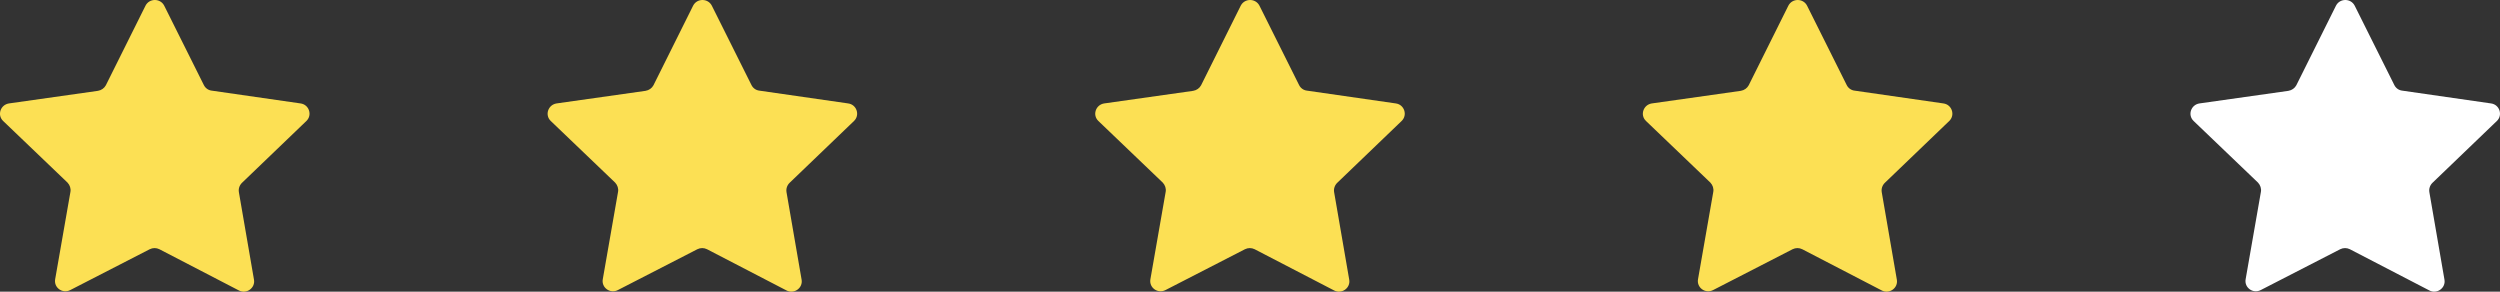
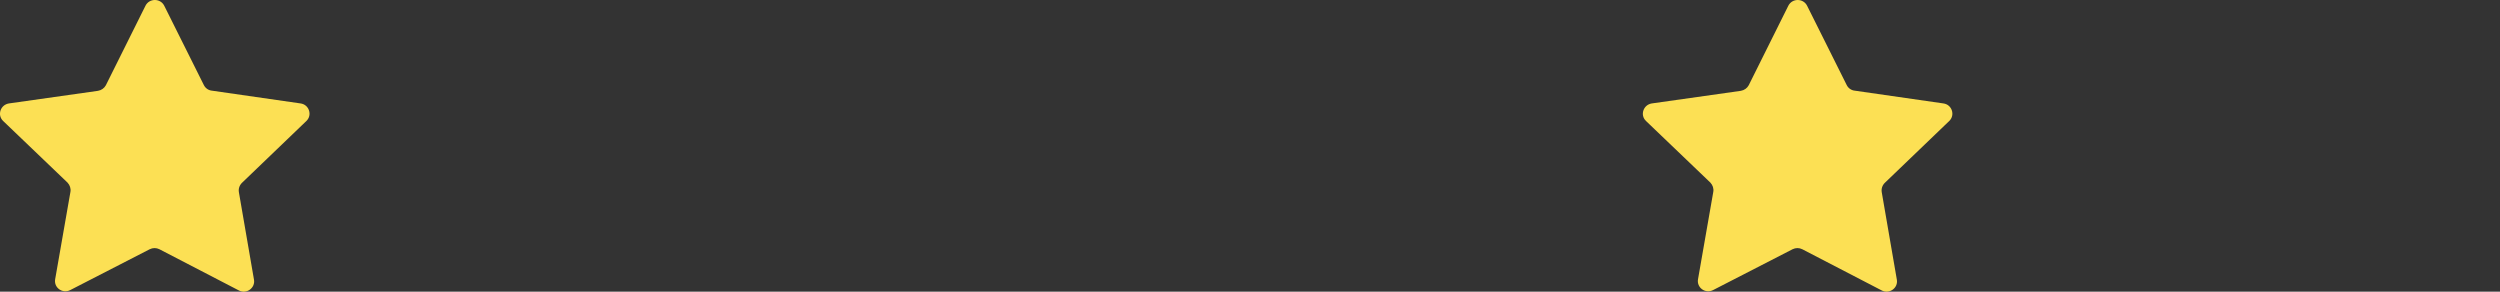
<svg xmlns="http://www.w3.org/2000/svg" fill="none" height="100%" overflow="visible" preserveAspectRatio="none" style="display: block;" viewBox="0 0 420 49" width="100%">
  <rect x="0" y="0" width="420" height="49" fill="#333333" stroke="none" />
  <g id="Frame 1618873368">
    <path d="M40.133 32.285L42.667 46.968C42.927 48.379 41.4 49.469 40.133 48.796L26.78 41.871C26.26 41.614 25.675 41.614 25.155 41.871L11.802 48.732C10.502 49.405 9.008 48.315 9.268 46.904L11.835 32.221C11.932 31.676 11.737 31.099 11.347 30.682L0.528 20.326C-0.512 19.332 0.073 17.601 1.503 17.377L16.448 15.261C17.033 15.165 17.52 14.812 17.78 14.331L24.441 0.962C25.09 -0.321 26.942 -0.321 27.592 0.962L34.252 14.299C34.512 14.812 35 15.165 35.584 15.229L50.497 17.377C51.927 17.569 52.512 19.332 51.472 20.326L40.653 30.714C40.23 31.131 40.035 31.708 40.133 32.285Z" fill="#FCE054" id="Vector" />
-     <path d="M132.133 32.285L134.667 46.968C134.927 48.379 133.4 49.469 132.133 48.796L118.78 41.871C118.26 41.614 117.675 41.614 117.155 41.871L103.802 48.732C102.502 49.405 101.008 48.315 101.268 46.904L103.834 32.221C103.932 31.676 103.737 31.099 103.347 30.682L92.528 20.326C91.488 19.332 92.073 17.601 93.503 17.377L108.448 15.261C109.033 15.165 109.52 14.812 109.78 14.331L116.44 0.962C117.09 -0.321 118.942 -0.321 119.592 0.962L126.252 14.299C126.512 14.812 127 15.165 127.584 15.229L142.497 17.377C143.927 17.569 144.512 19.332 143.472 20.326L132.653 30.714C132.23 31.131 132.036 31.708 132.133 32.285Z" fill="#FCE054" id="Vector_2" />
-     <path d="M224.133 32.285L226.667 46.968C226.927 48.379 225.4 49.469 224.133 48.796L210.78 41.871C210.26 41.614 209.675 41.614 209.155 41.871L195.802 48.732C194.502 49.405 193.008 48.315 193.268 46.904L195.834 32.221C195.932 31.676 195.737 31.099 195.347 30.682L184.528 20.326C183.488 19.332 184.073 17.601 185.503 17.377L200.448 15.261C201.033 15.165 201.52 14.812 201.78 14.331L208.44 0.962C209.09 -0.321 210.942 -0.321 211.592 0.962L218.252 14.299C218.512 14.812 219 15.165 219.584 15.229L234.497 17.377C235.927 17.569 236.512 19.332 235.472 20.326L224.653 30.714C224.23 31.131 224.036 31.708 224.133 32.285Z" fill="#FCE054" id="Vector_3" />
    <path d="M316.133 32.285L318.667 46.968C318.927 48.379 317.4 49.469 316.133 48.796L302.78 41.871C302.26 41.614 301.675 41.614 301.155 41.871L287.802 48.732C286.502 49.405 285.008 48.315 285.268 46.904L287.834 32.221C287.932 31.676 287.737 31.099 287.347 30.682L276.528 20.326C275.488 19.332 276.073 17.601 277.503 17.377L292.448 15.261C293.033 15.165 293.52 14.812 293.78 14.331L300.44 0.962C301.09 -0.321 302.942 -0.321 303.592 0.962L310.252 14.299C310.512 14.812 311 15.165 311.584 15.229L326.497 17.377C327.927 17.569 328.512 19.332 327.472 20.326L316.653 30.714C316.23 31.131 316.036 31.708 316.133 32.285Z" fill="#FCE054" id="Vector_4" />
-     <path d="M408.133 32.285L410.667 46.968C410.927 48.379 409.4 49.469 408.133 48.796L394.78 41.871C394.26 41.614 393.675 41.614 393.155 41.871L379.802 48.732C378.502 49.405 377.008 48.315 377.268 46.904L379.834 32.221C379.932 31.676 379.737 31.099 379.347 30.682L368.528 20.326C367.488 19.332 368.073 17.601 369.503 17.377L384.448 15.261C385.033 15.165 385.52 14.812 385.78 14.331L392.44 0.962C393.09 -0.321 394.942 -0.321 395.592 0.962L402.252 14.299C402.512 14.812 403 15.165 403.584 15.229L418.497 17.377C419.927 17.569 420.512 19.332 419.472 20.326L408.653 30.714C408.23 31.131 408.036 31.708 408.133 32.285Z" fill="white" id="Vector_5" />
  </g>
</svg>